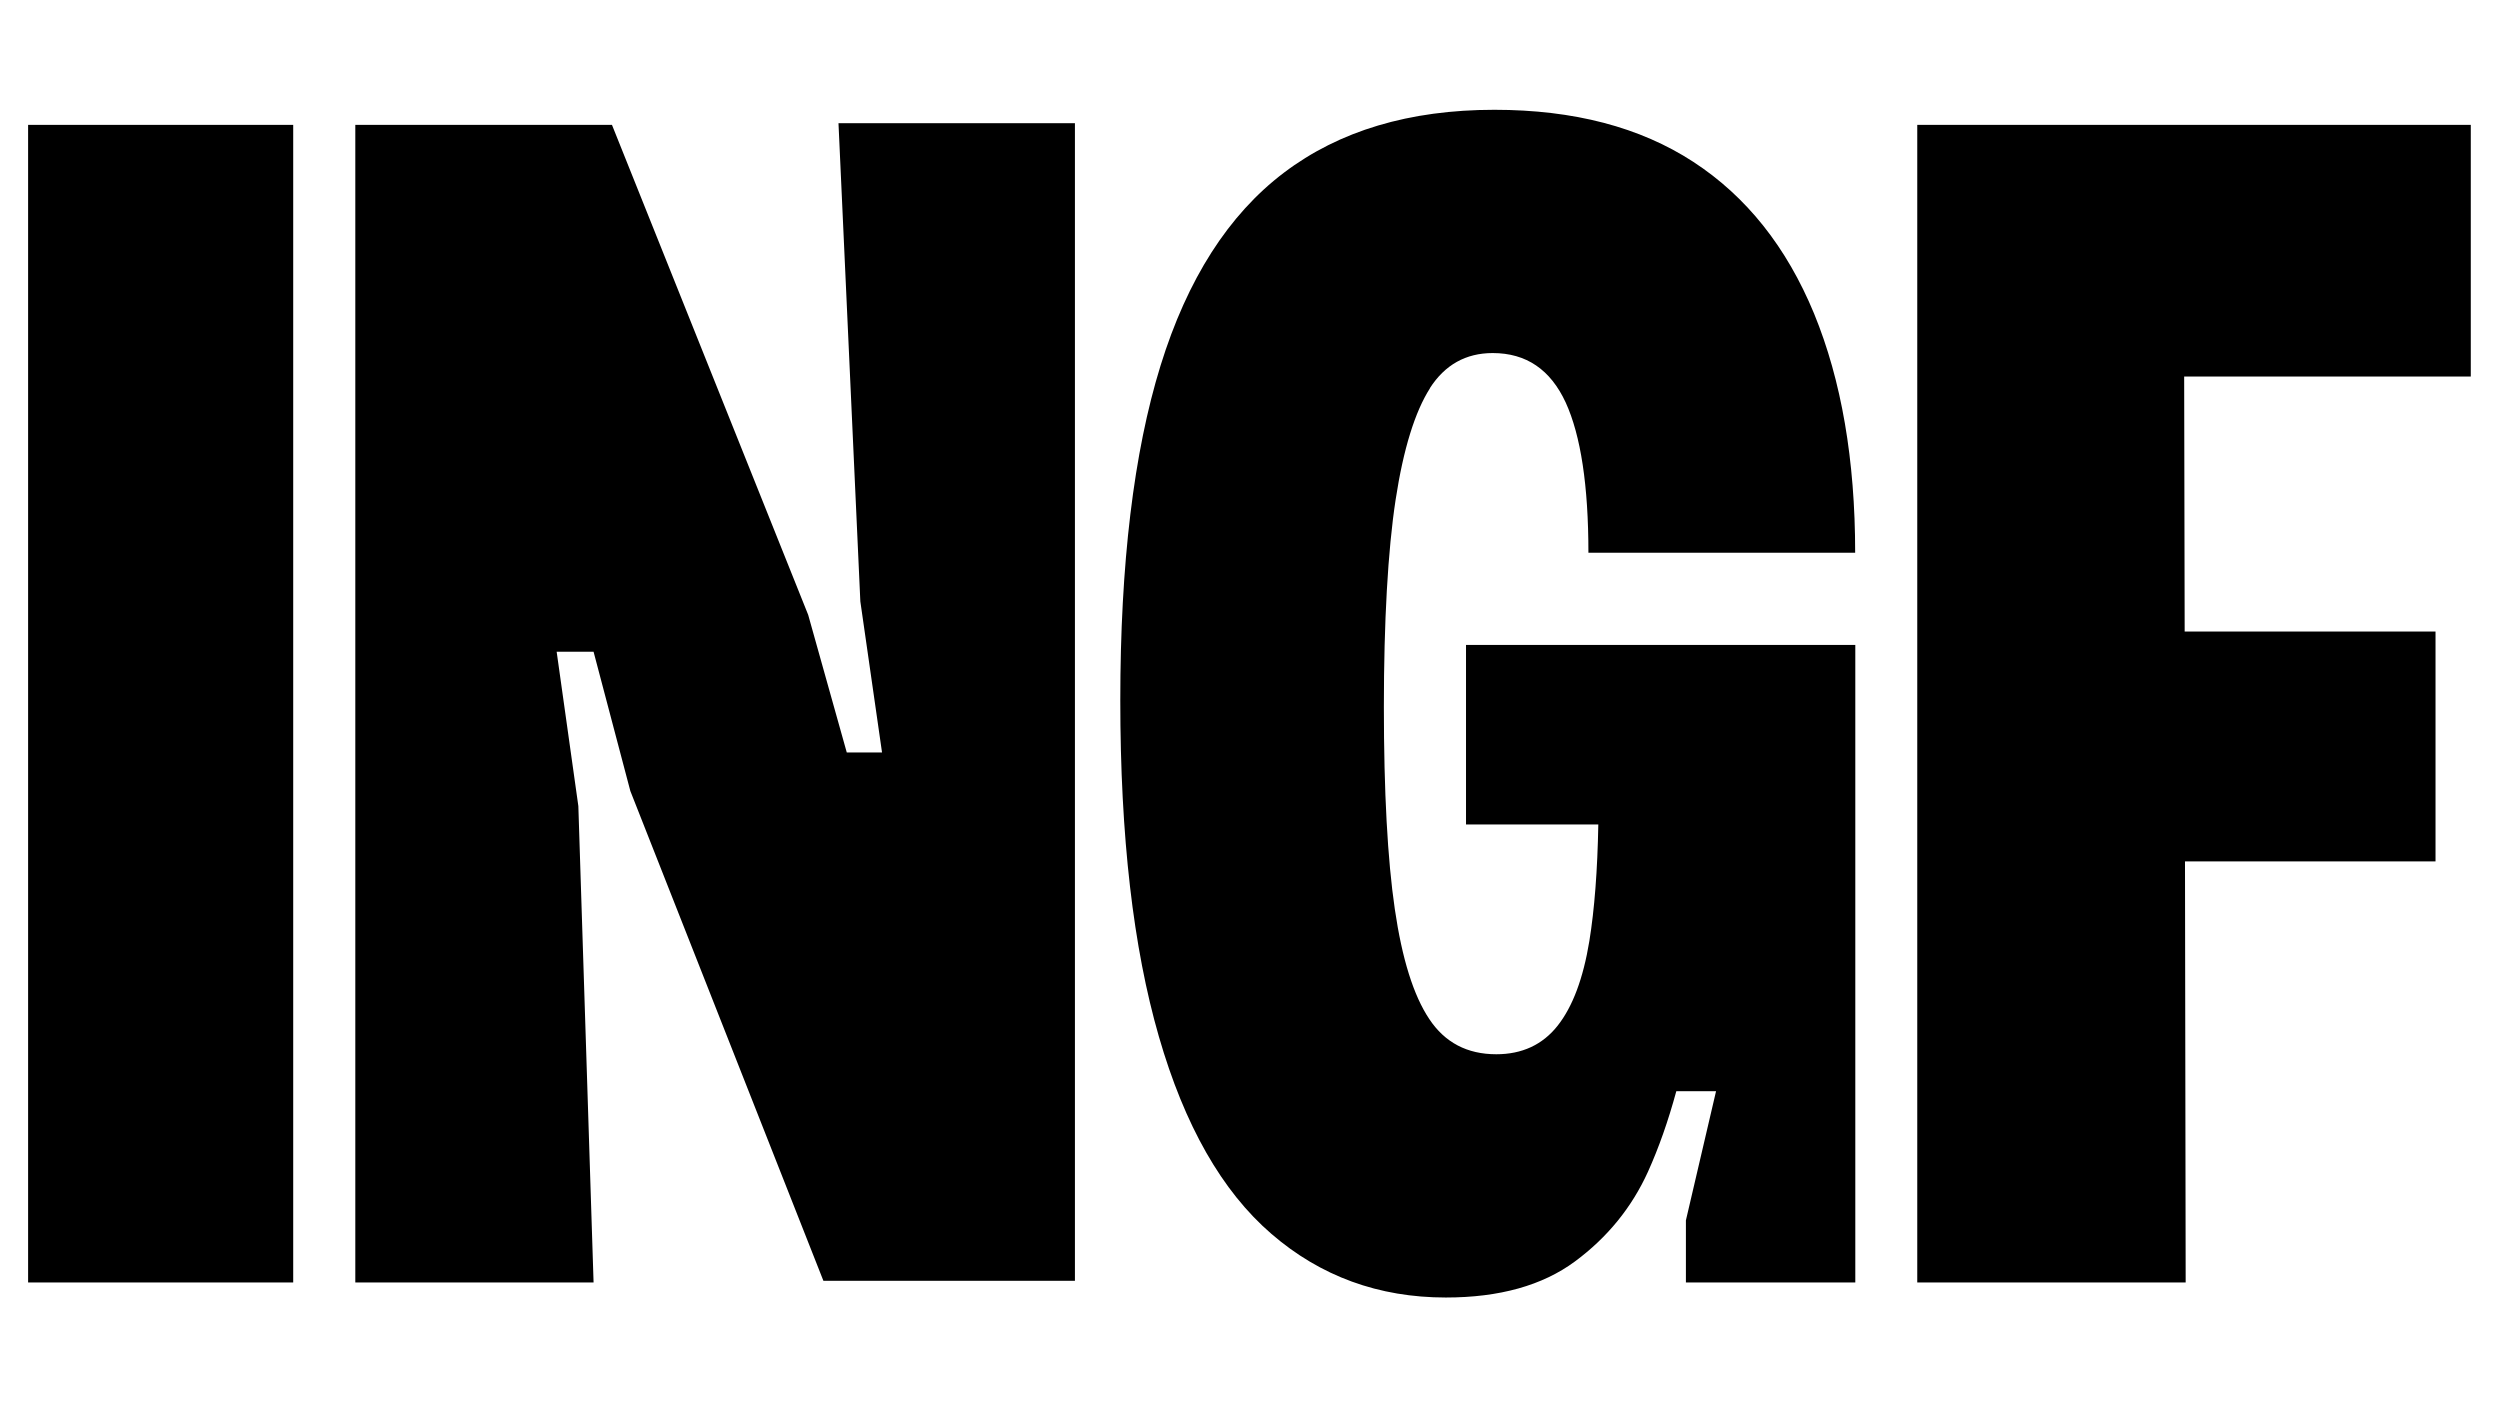
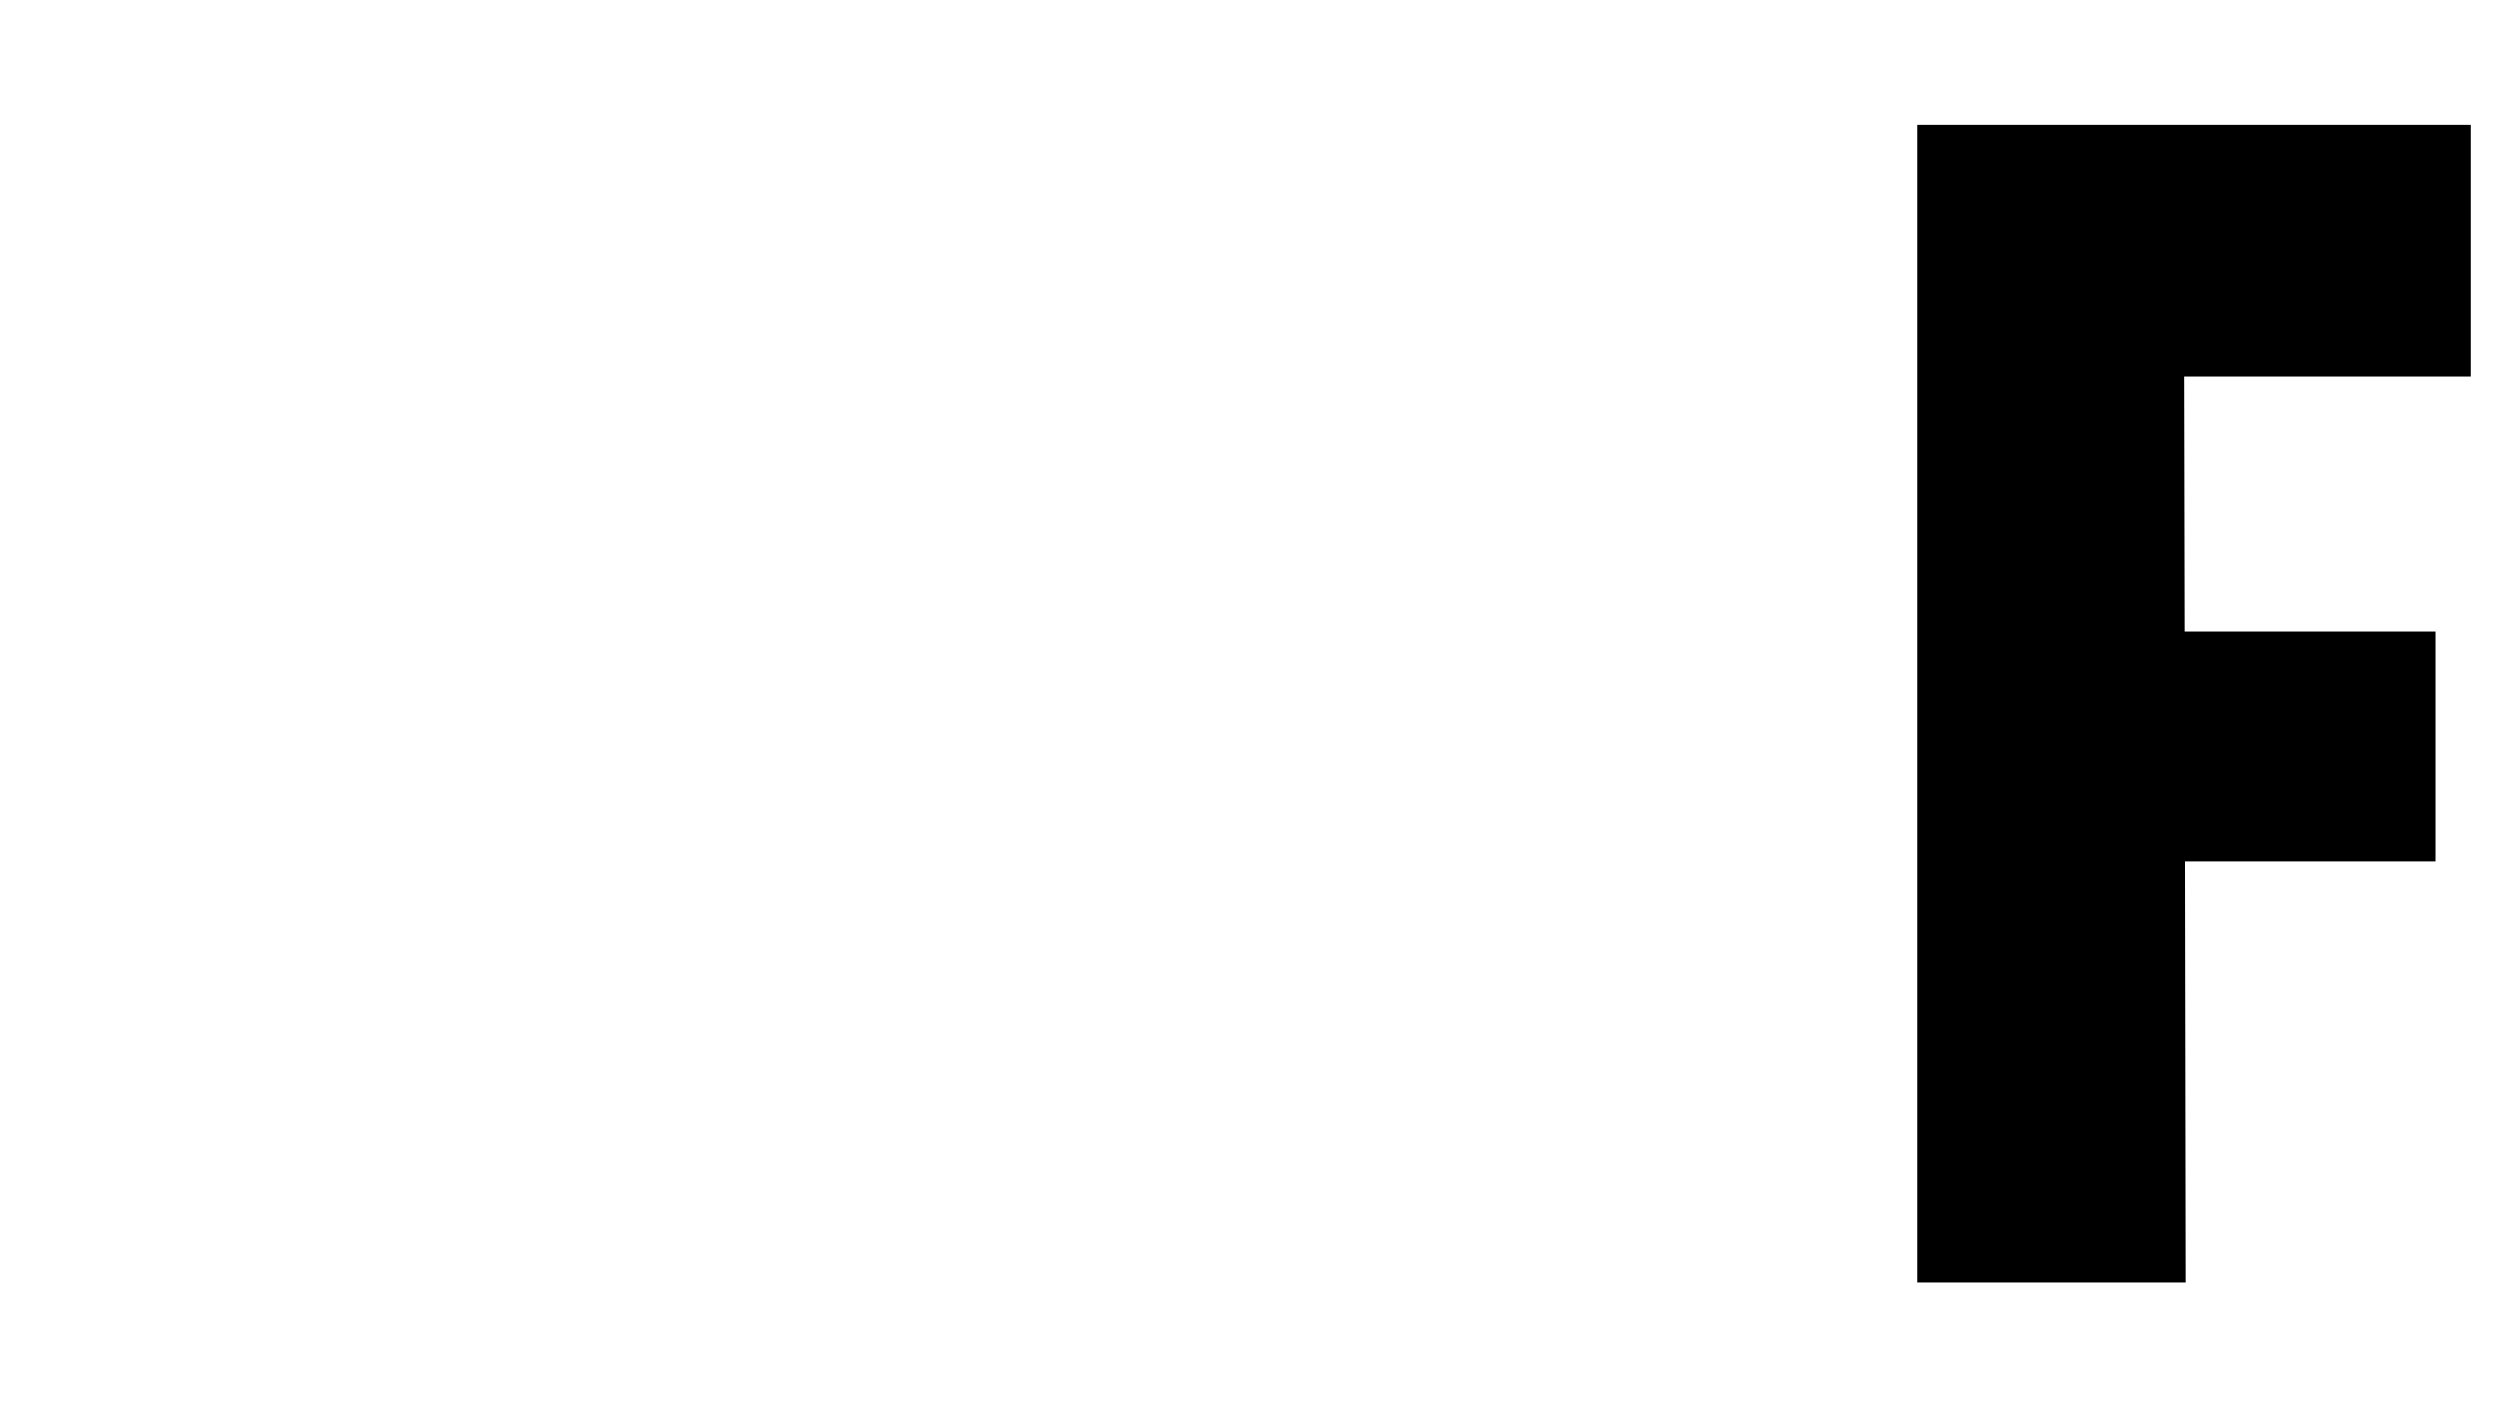
<svg xmlns="http://www.w3.org/2000/svg" id="Layer_1" data-name="Layer 1" viewBox="0 0 1366 768">
  <defs>
    <style> .cls-1 { fill: #000; stroke-width: 0px; } </style>
  </defs>
-   <rect class="cls-1" x="15.36" y="68.23" width="144.85" height="632.51" />
-   <polygon class="cls-1" points="458.15 67.33 470.09 328.62 481.94 411.13 462.67 411.13 441.59 335.95 334.38 68.23 194.14 68.23 194.14 700.74 324.33 700.74 316.01 440.44 304.16 356.12 324.33 356.12 344.42 432.21 449.91 699.84 587.34 699.84 587.34 67.33 458.15 67.33" />
-   <path class="cls-1" d="M781.23,212.18c8.23-12.85,19.72-19.27,34.38-19.27,18.37,0,31.58,9.05,39.9,27.05,8.23,18,12.4,45.42,12.4,82.06h145.75c0-50.76-7.51-94.27-22.44-130.65-15.02-36.37-37-64.06-66.05-82.97-29.04-18.91-65.23-28.41-108.66-28.41-46.41,0-84.77,11.49-114.99,34.38-30.22,22.89-52.75,58.08-67.4,105.4-14.66,47.41-21.99,108.3-21.99,182.85s7.06,135.17,21.08,183.75c14.02,48.58,34.47,84.5,61.43,107.76,26.87,23.25,58.72,34.83,95.36,34.83,29.31,0,52.84-6.6,70.57-19.72,17.73-13.12,31.03-29.49,39.9-49.04,5.88-13.03,11.04-27.69,15.47-43.97h21.71l-16.47,70.57v33.93h92.56v-348.33h-212.71v98.07h72.29c-.45,25.06-2.08,46.32-4.89,63.69-3.35,20.45-9.14,35.92-17.37,46.32-8.23,10.4-19.45,15.56-33.48,15.56-15.92,0-28.14-6.42-36.64-19.27-8.6-12.85-14.84-32.84-18.82-60.08-3.98-27.23-5.97-64.06-5.97-110.47s2.17-85.41,6.42-113.18c4.25-27.78,10.59-48.13,18.82-60.98" />
  <polygon class="cls-1" points="1047.59 68.23 1047.59 700.74 1194.25 700.74 1193.88 470.66 1330.77 470.66 1330.77 345.08 1193.7 345.08 1193.43 205.75 1350.04 205.75 1350.04 68.23 1047.59 68.23" />
</svg>